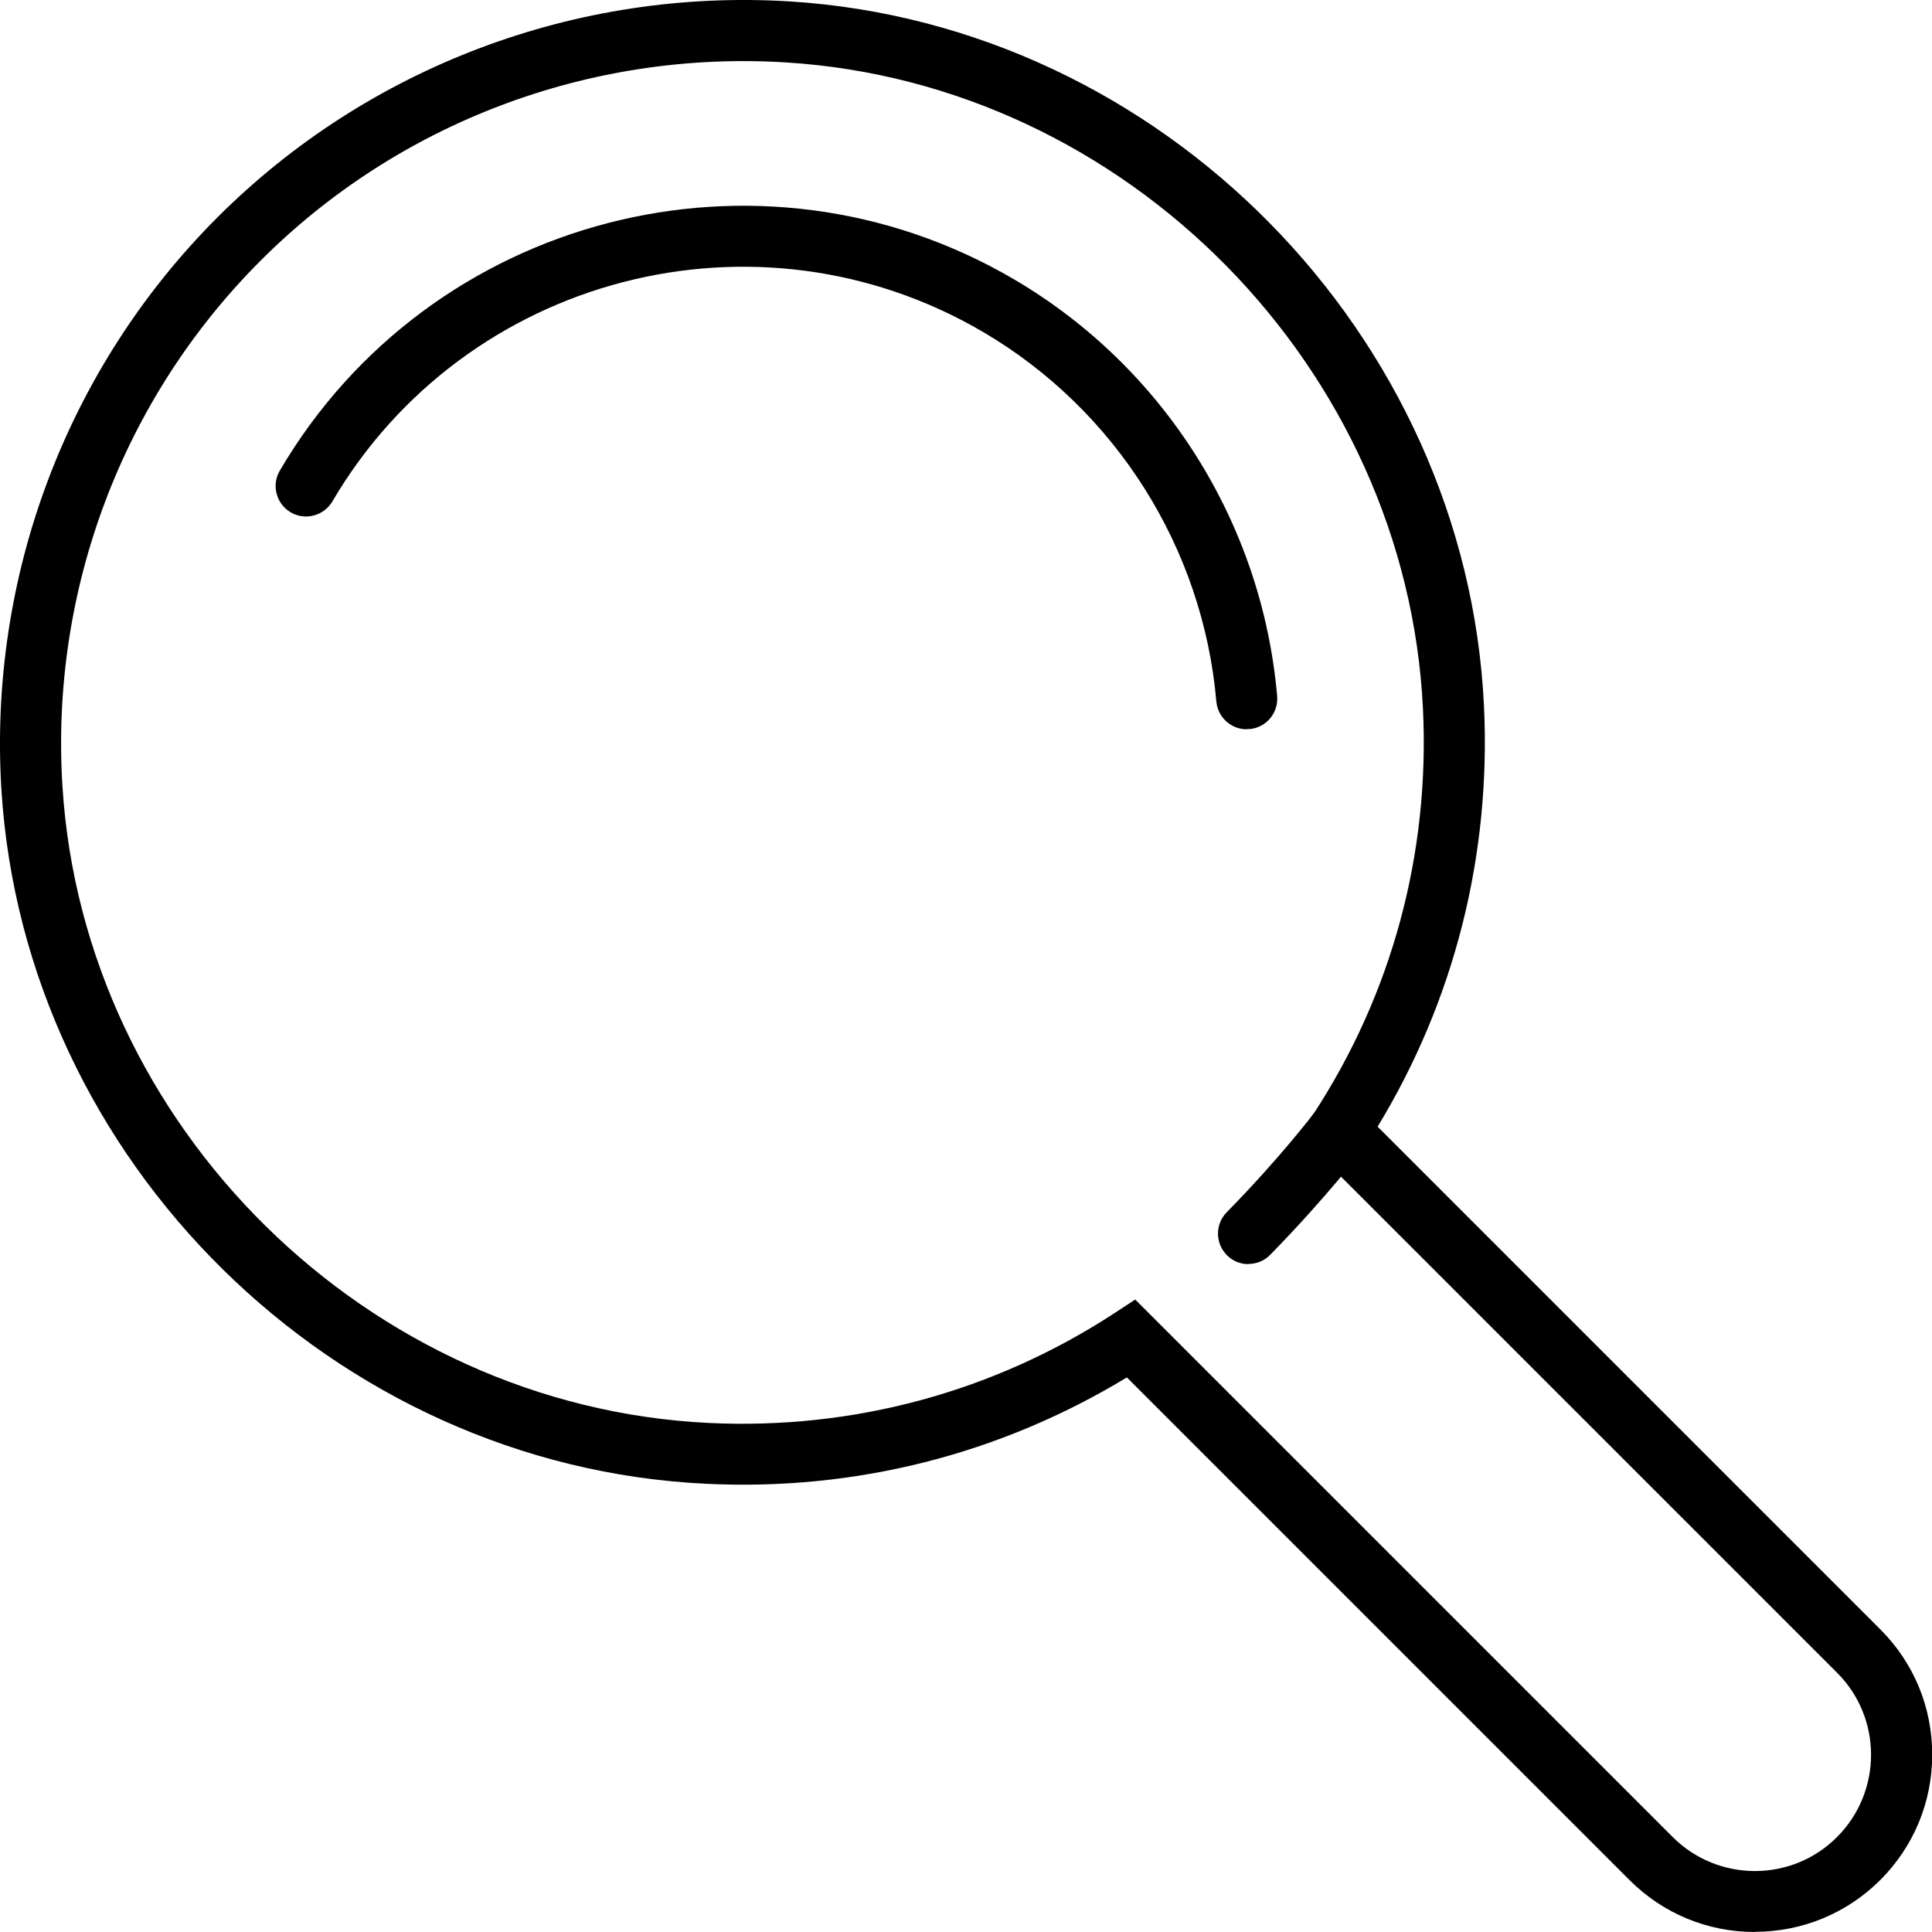
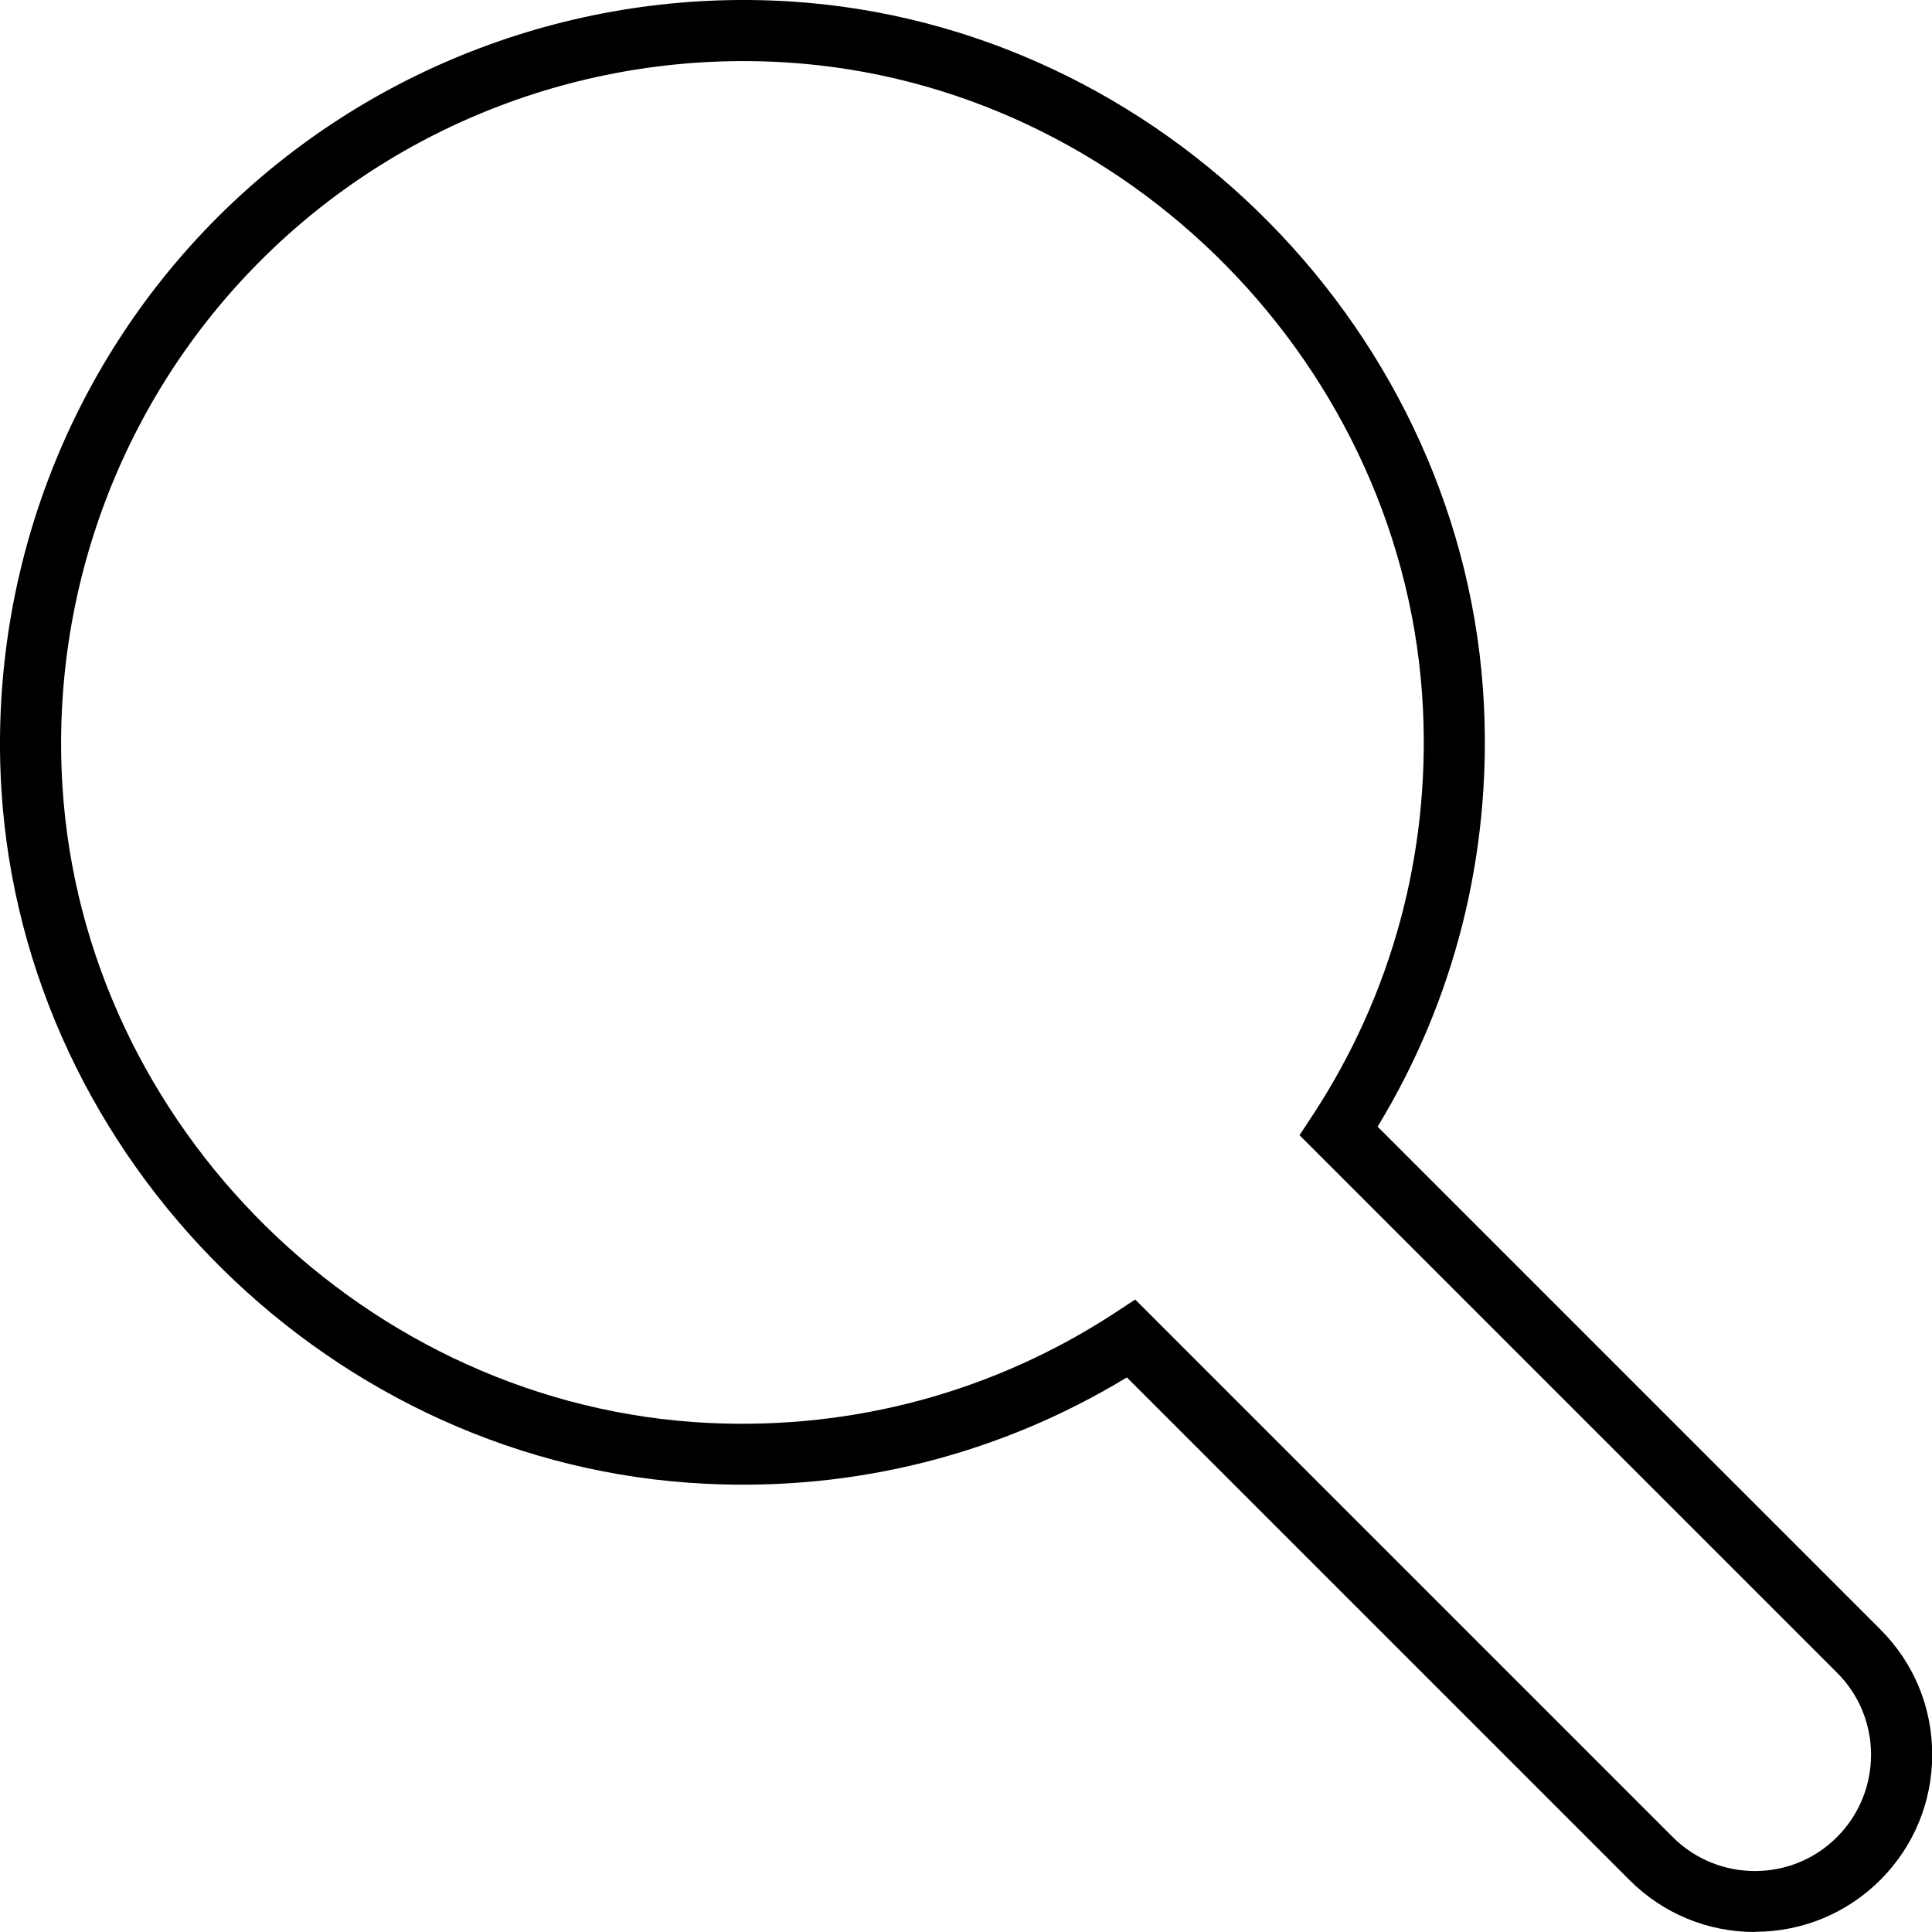
<svg xmlns="http://www.w3.org/2000/svg" id="_レイヤー_2" data-name="レイヤー 2" viewBox="0 0 95 95">
  <g id="Icon_Set" data-name="Icon Set">
-     <path d="M61.3,35.86c-.77,0-1.42-.59-1.49-1.37-.66-7.54-4.94-14.33-11.46-18.16-11.12-6.53-25.48-2.79-32.01,8.33-.42.71-1.34.95-2.05.53-.71-.42-.95-1.34-.53-2.05,7.36-12.55,23.57-16.76,36.11-9.4,7.36,4.32,12.19,11.98,12.93,20.49.07.83-.54,1.55-1.36,1.62-.04,0-.09,0-.13,0Z" />
    <path d="M86.29,95c-2.33,0-4.52-.91-6.16-2.55l-24.72-24.72c-6.23,3.78-13.35,5.59-20.69,5.23C16.42,72.09,1.21,57.1.07,38.84c-.65-10.49,3.22-20.75,10.62-28.15C18.09,3.29,28.35-.58,38.84.07c18.26,1.14,33.25,16.35,34.13,34.64.35,7.34-1.45,14.47-5.23,20.69l24.72,24.72c1.65,1.65,2.55,3.83,2.55,6.16s-.91,4.52-2.55,6.16-3.84,2.55-6.16,2.55ZM55.82,63.9l26.43,26.43c2.23,2.23,5.86,2.23,8.08,0,2.23-2.23,2.23-5.86,0-8.08l-26.43-26.43.67-1.02c3.88-5.93,5.74-12.83,5.4-19.94-.81-16.78-14.56-30.75-31.32-31.79-9.63-.6-19.05,2.95-25.84,9.75C6.02,19.61,2.47,29.02,3.07,38.65c1.04,16.75,15.01,30.51,31.79,31.32,7.11.34,14.01-1.53,19.94-5.4l1.02-.67Z" />
-     <path d="M61.39,62.16c-.38,0-.76-.14-1.05-.43-.59-.58-.6-1.53-.02-2.12,2.63-2.68,4.29-4.87,4.31-4.9.5-.66,1.44-.79,2.1-.29.66.5.79,1.44.29,2.1-.07.09-1.79,2.35-4.56,5.18-.29.3-.68.45-1.07.45Z" />
  </g>
</svg>